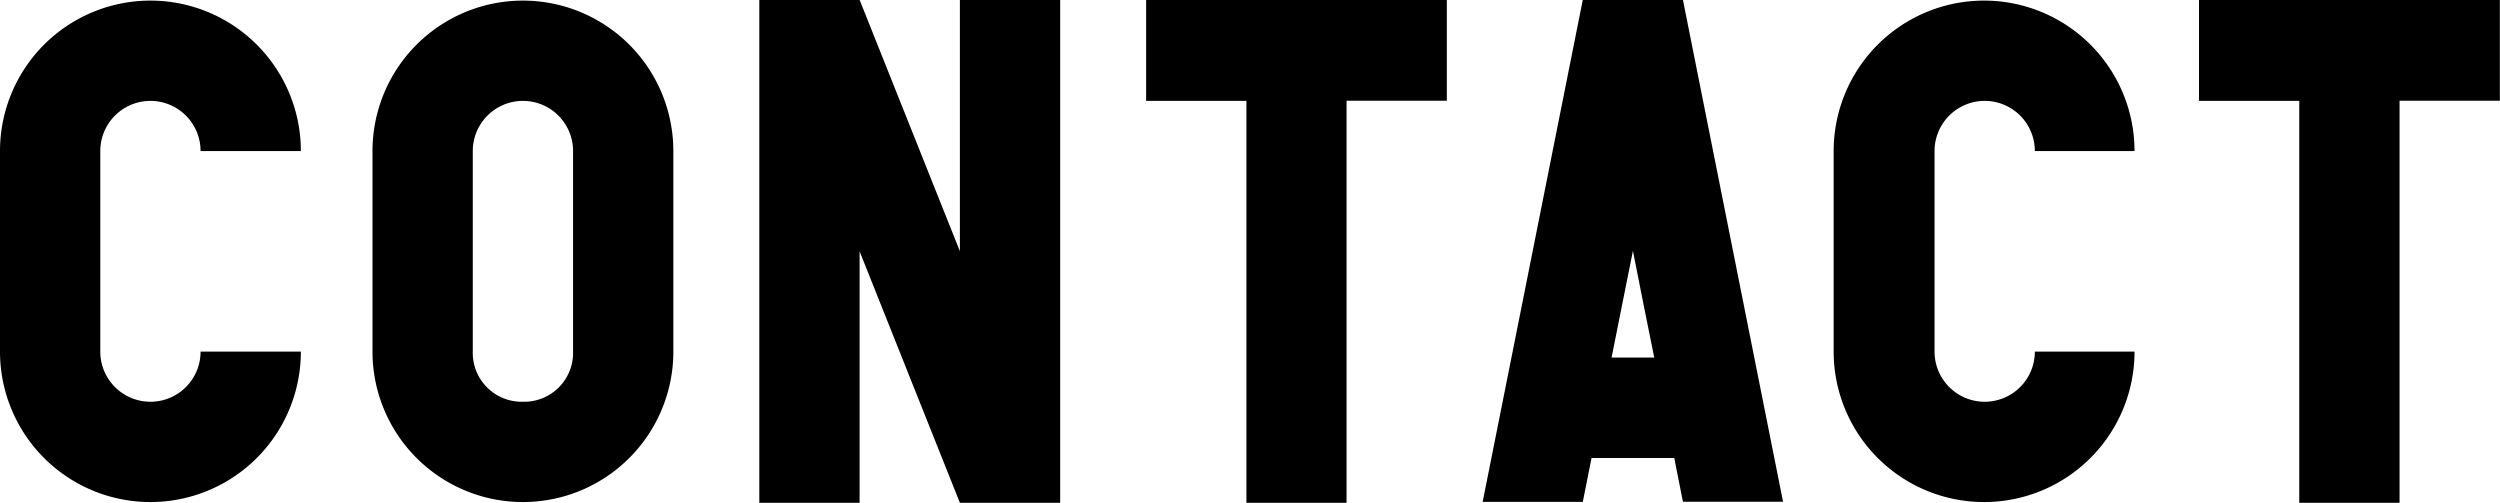
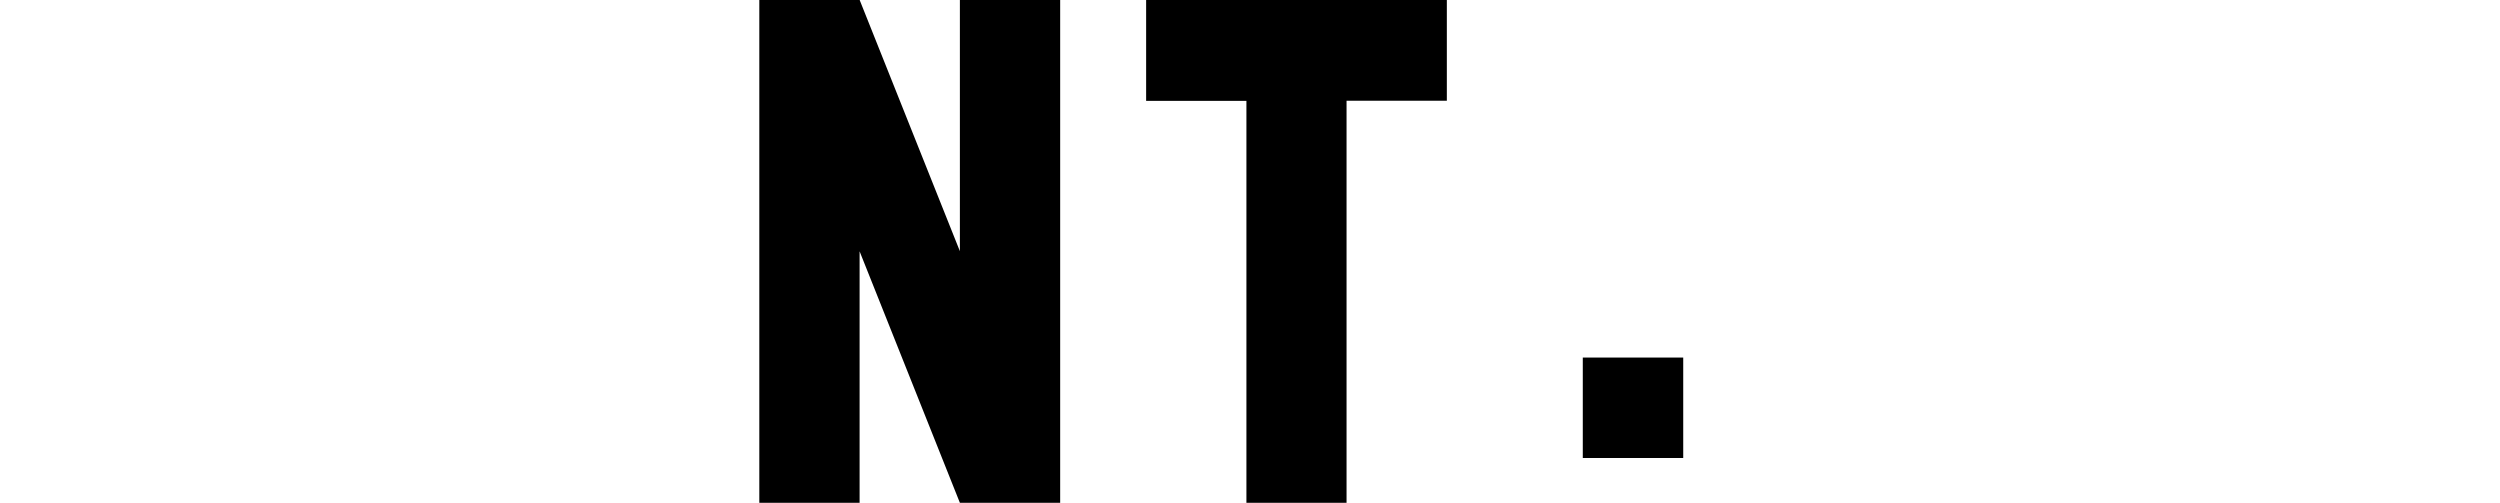
<svg xmlns="http://www.w3.org/2000/svg" id="レイヤー_1" data-name="レイヤー 1" width="164.03" height="32.99" viewBox="0 0 164.03 32.99">
  <title>contact</title>
  <g>
-     <path d="M620.23,390.08a9.87,9.87,0,1,1-19.74,0V376.92a9.87,9.87,0,1,1,19.74,0h-6.58a3.29,3.29,0,1,0-6.58,0v13.16a3.29,3.29,0,0,0,6.58,0Z" transform="translate(-600.49 -367.01)" />
-     <path d="M624.93,376.92a9.87,9.87,0,1,1,19.74,0v13.16a9.87,9.87,0,1,1-19.74,0Zm9.87,16.45a3.21,3.21,0,0,0,3.29-3.29V376.92a3.29,3.29,0,0,0-6.58,0v13.16A3.21,3.21,0,0,0,634.8,393.37Z" transform="translate(-600.49 -367.01)" />
    <path d="M656.89,383.5V400h-6.58V367h6.58l6.58,16.49V367h6.58v33h-6.58Z" transform="translate(-600.49 -367.01)" />
    <path d="M675.69,367h19.73v6.62h-6.58V400h-6.57V373.63h-6.58Z" transform="translate(-600.49 -367.01)" />
-     <path d="M740.54,390.08a9.87,9.87,0,1,1-19.74,0V376.92a9.87,9.87,0,1,1,19.74,0H734a3.29,3.29,0,0,0-6.58,0v13.16a3.29,3.29,0,0,0,6.58,0Z" transform="translate(-600.49 -367.01)" />
-     <path d="M744.77,367h19.74v6.62h-6.58V400h-6.58V373.63h-6.58Z" transform="translate(-600.49 -367.01)" />
    <g>
-       <path d="M708.28,386.76l-.65-3.29-.66,3.29-1.31,6.56-1.32,6.62h-6.57L704.34,367h6.57l6.57,32.93h-6.57l-1.31-6.62Z" transform="translate(-600.49 -367.01)" />
      <rect x="103.85" y="23.46" width="6.59" height="6.59" />
    </g>
  </g>
</svg>